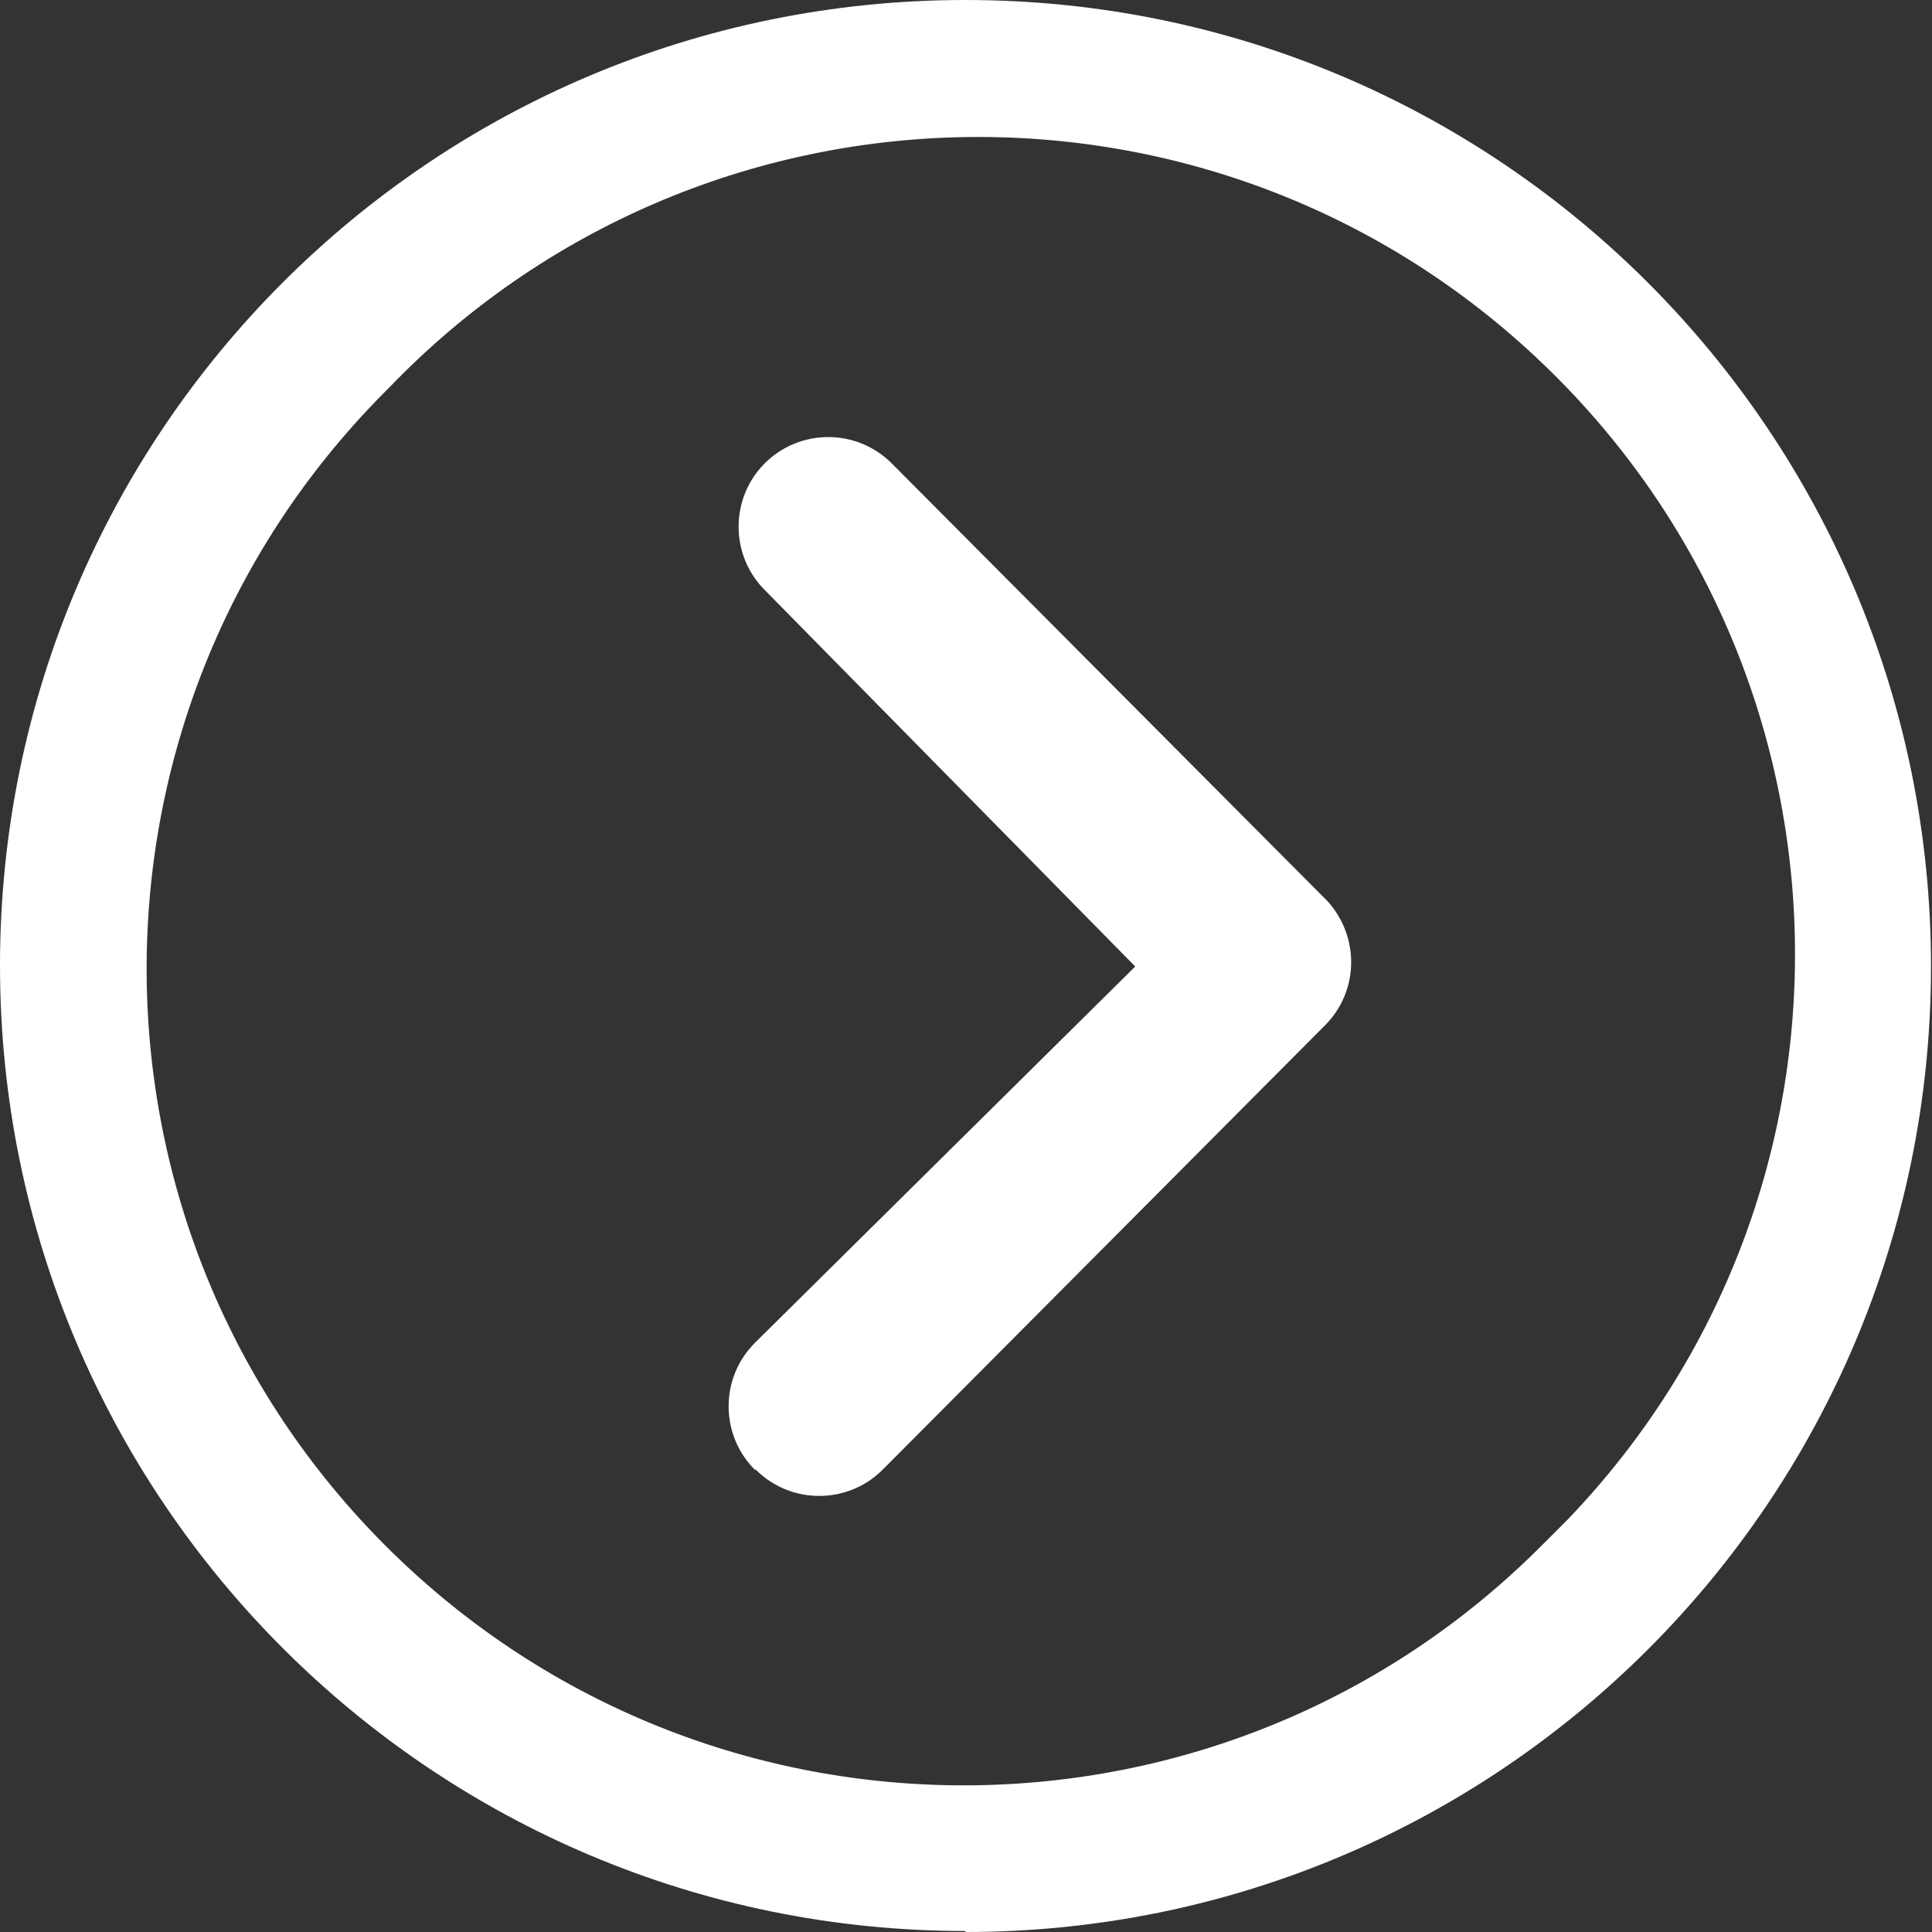
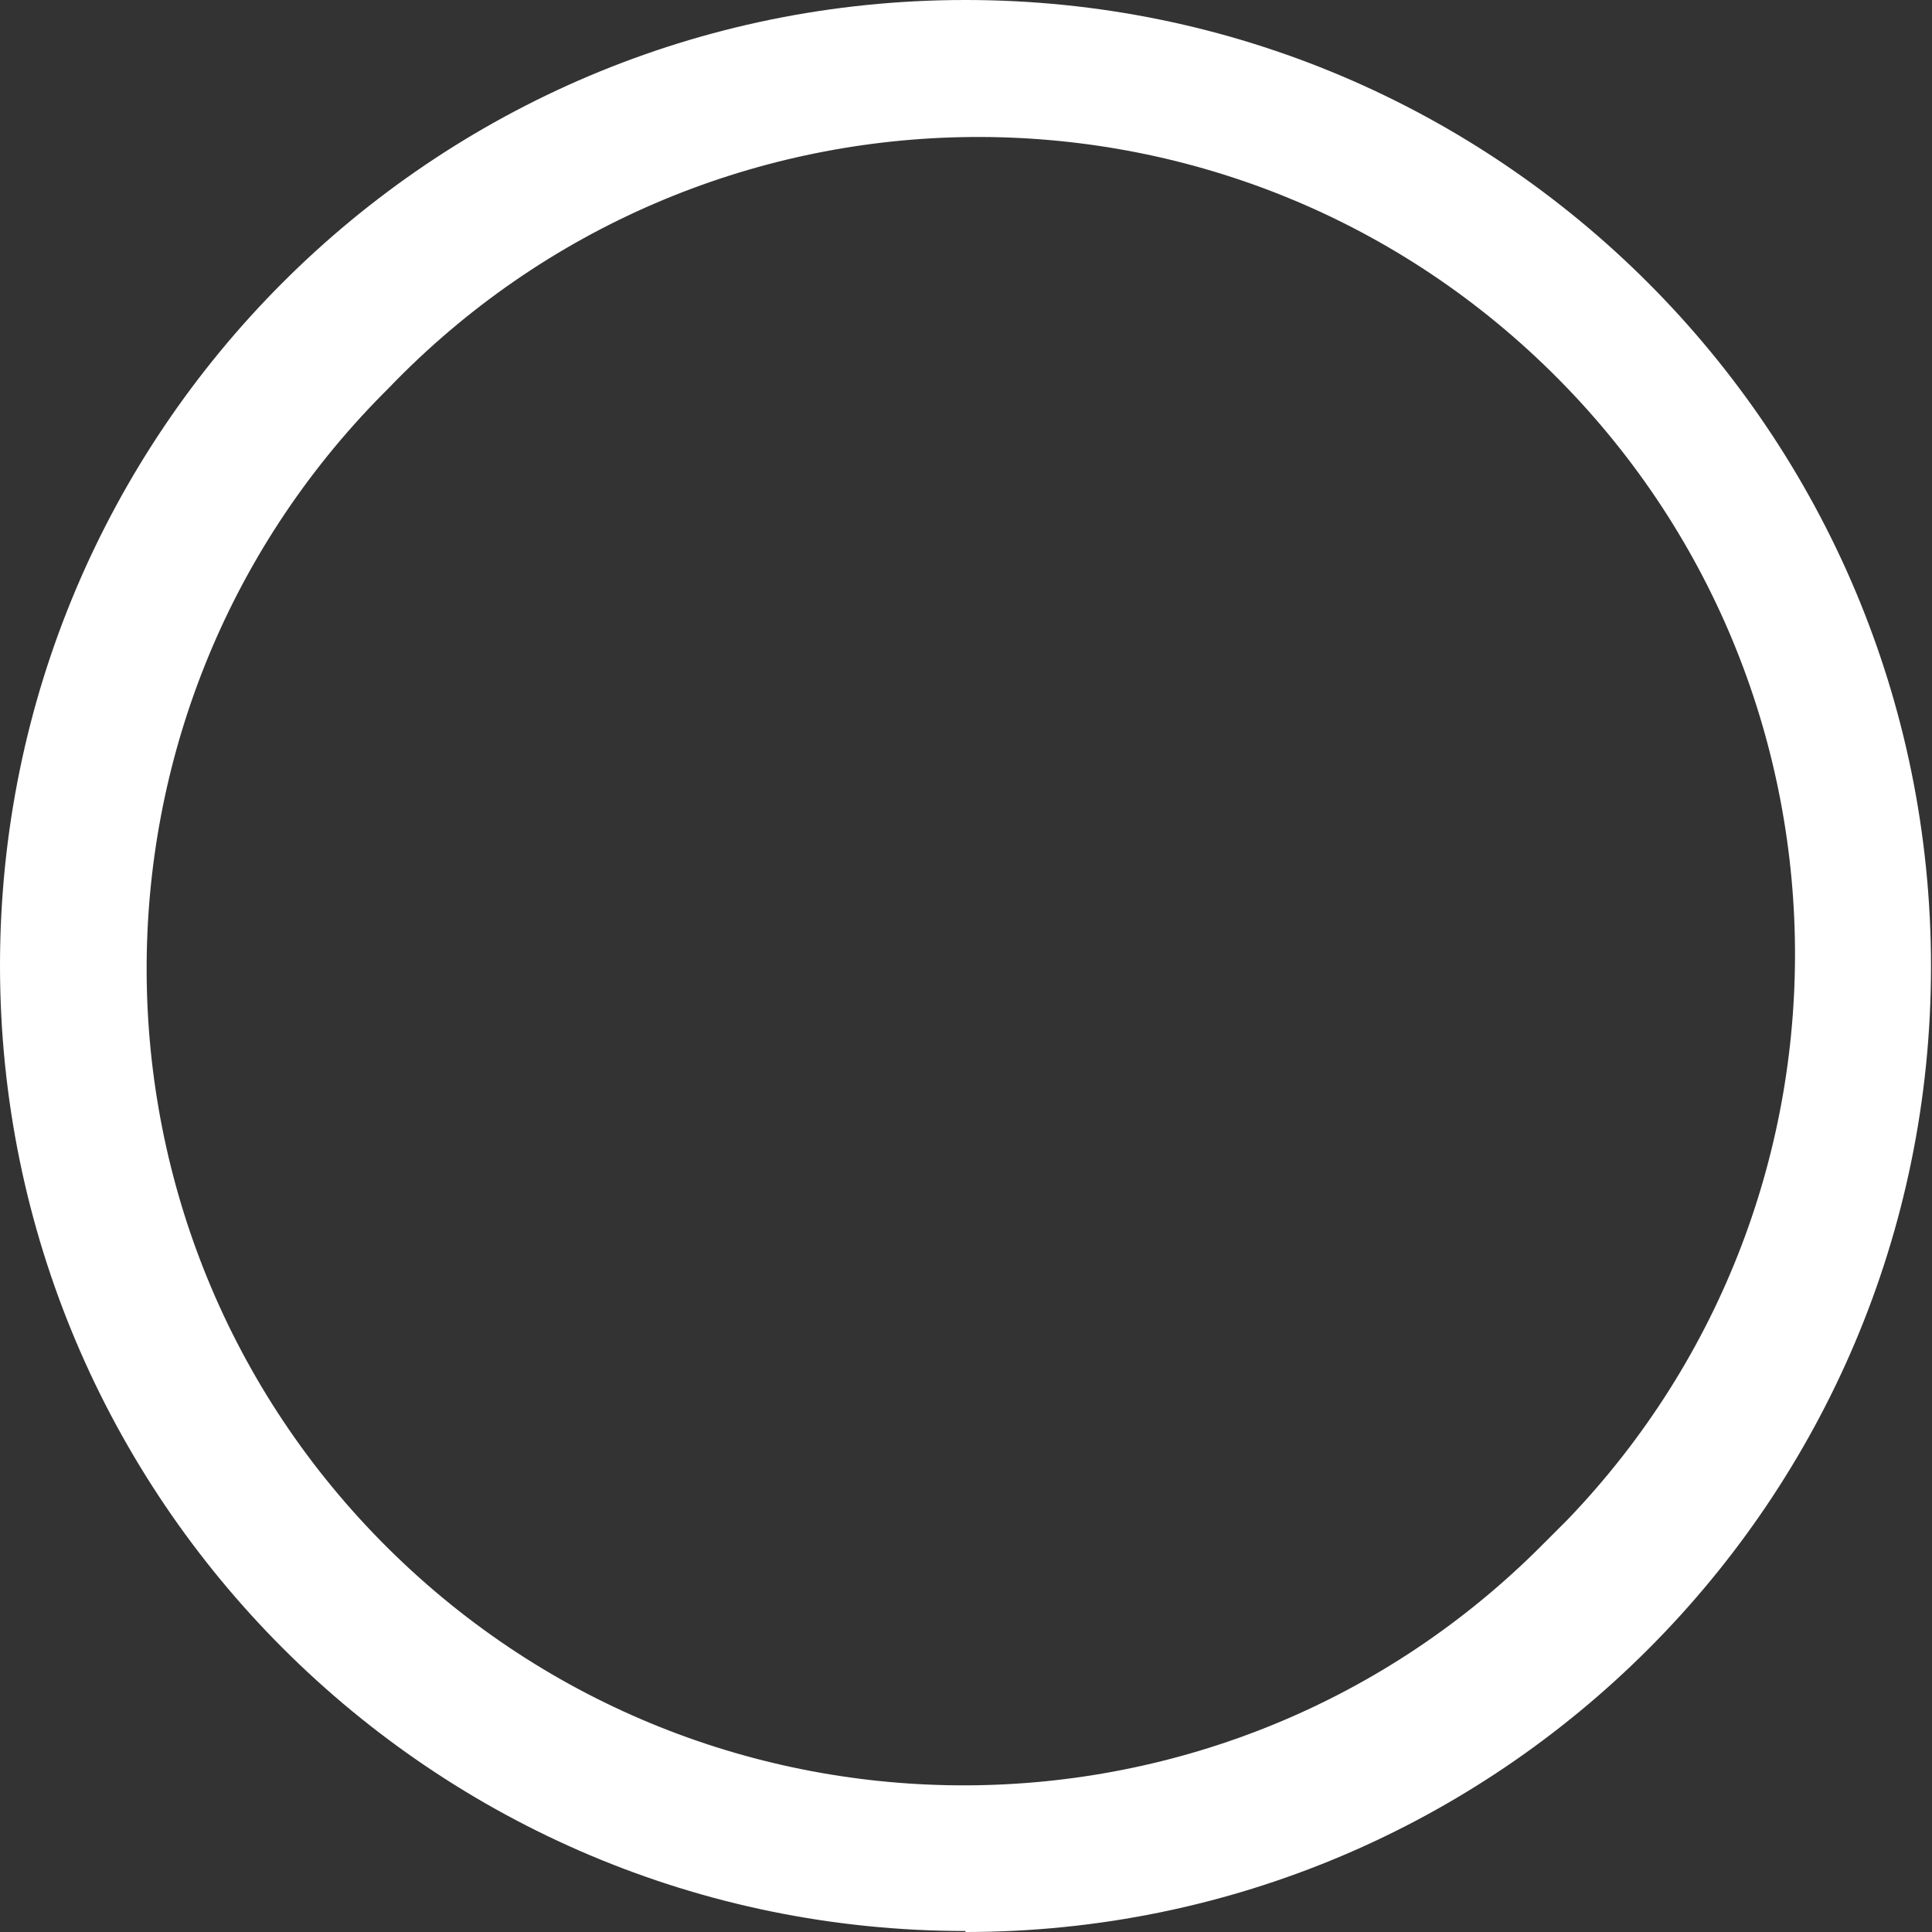
<svg xmlns="http://www.w3.org/2000/svg" id="Ebene_1" width="19.35" height="19.35" viewBox="0 0 19.35 19.35">
  <rect x="0" y="0" width="19.35" height="19.35" fill="#333333" stroke="none" />
  <defs>
    <style>.cls-1{fill:#ffffff;stroke-width:0px;}</style>
  </defs>
  <g id="Icon_ion-ios-arrow-dropdown">
-     <path id="Pfad_19" class="cls-1" d="M7.57,14.72c.35.35.92.35,1.27,0l4.43-4.45c.34-.34.35-.88.03-1.24l-4.37-4.39c-.35-.35-.92-.35-1.27,0-.35.35-.35.92,0,1.27l3.71,3.77-3.81,3.77c-.35.35-.35.92,0,1.27Z" />
-     <path id="Pfad_20" class="cls-1" d="M9.67,19.35c5.34,0,9.67-4.33,9.67-9.67S15.02,0,9.67,0,0,4.33,0,9.67c0,5.34,4.33,9.67,9.67,9.67h0ZM3.89,3.89c3.13-3.26,8.31-3.37,11.57-.24,3.26,3.13,3.37,8.31.24,11.57-.08.08-.16.16-.24.24-3.18,3.21-8.36,3.23-11.57.05-3.21-3.18-3.23-8.36-.05-11.57.02-.02.03-.03.05-.05h0Z" />
+     <path id="Pfad_20" class="cls-1" d="M9.67,19.35c5.34,0,9.67-4.33,9.67-9.67S15.02,0,9.67,0,0,4.33,0,9.67c0,5.34,4.33,9.67,9.67,9.67ZM3.89,3.89c3.13-3.26,8.31-3.37,11.57-.24,3.26,3.13,3.37,8.31.24,11.57-.08.08-.16.16-.24.24-3.18,3.21-8.36,3.23-11.57.05-3.21-3.18-3.23-8.36-.05-11.57.02-.02.03-.03.05-.05h0Z" />
  </g>
</svg>